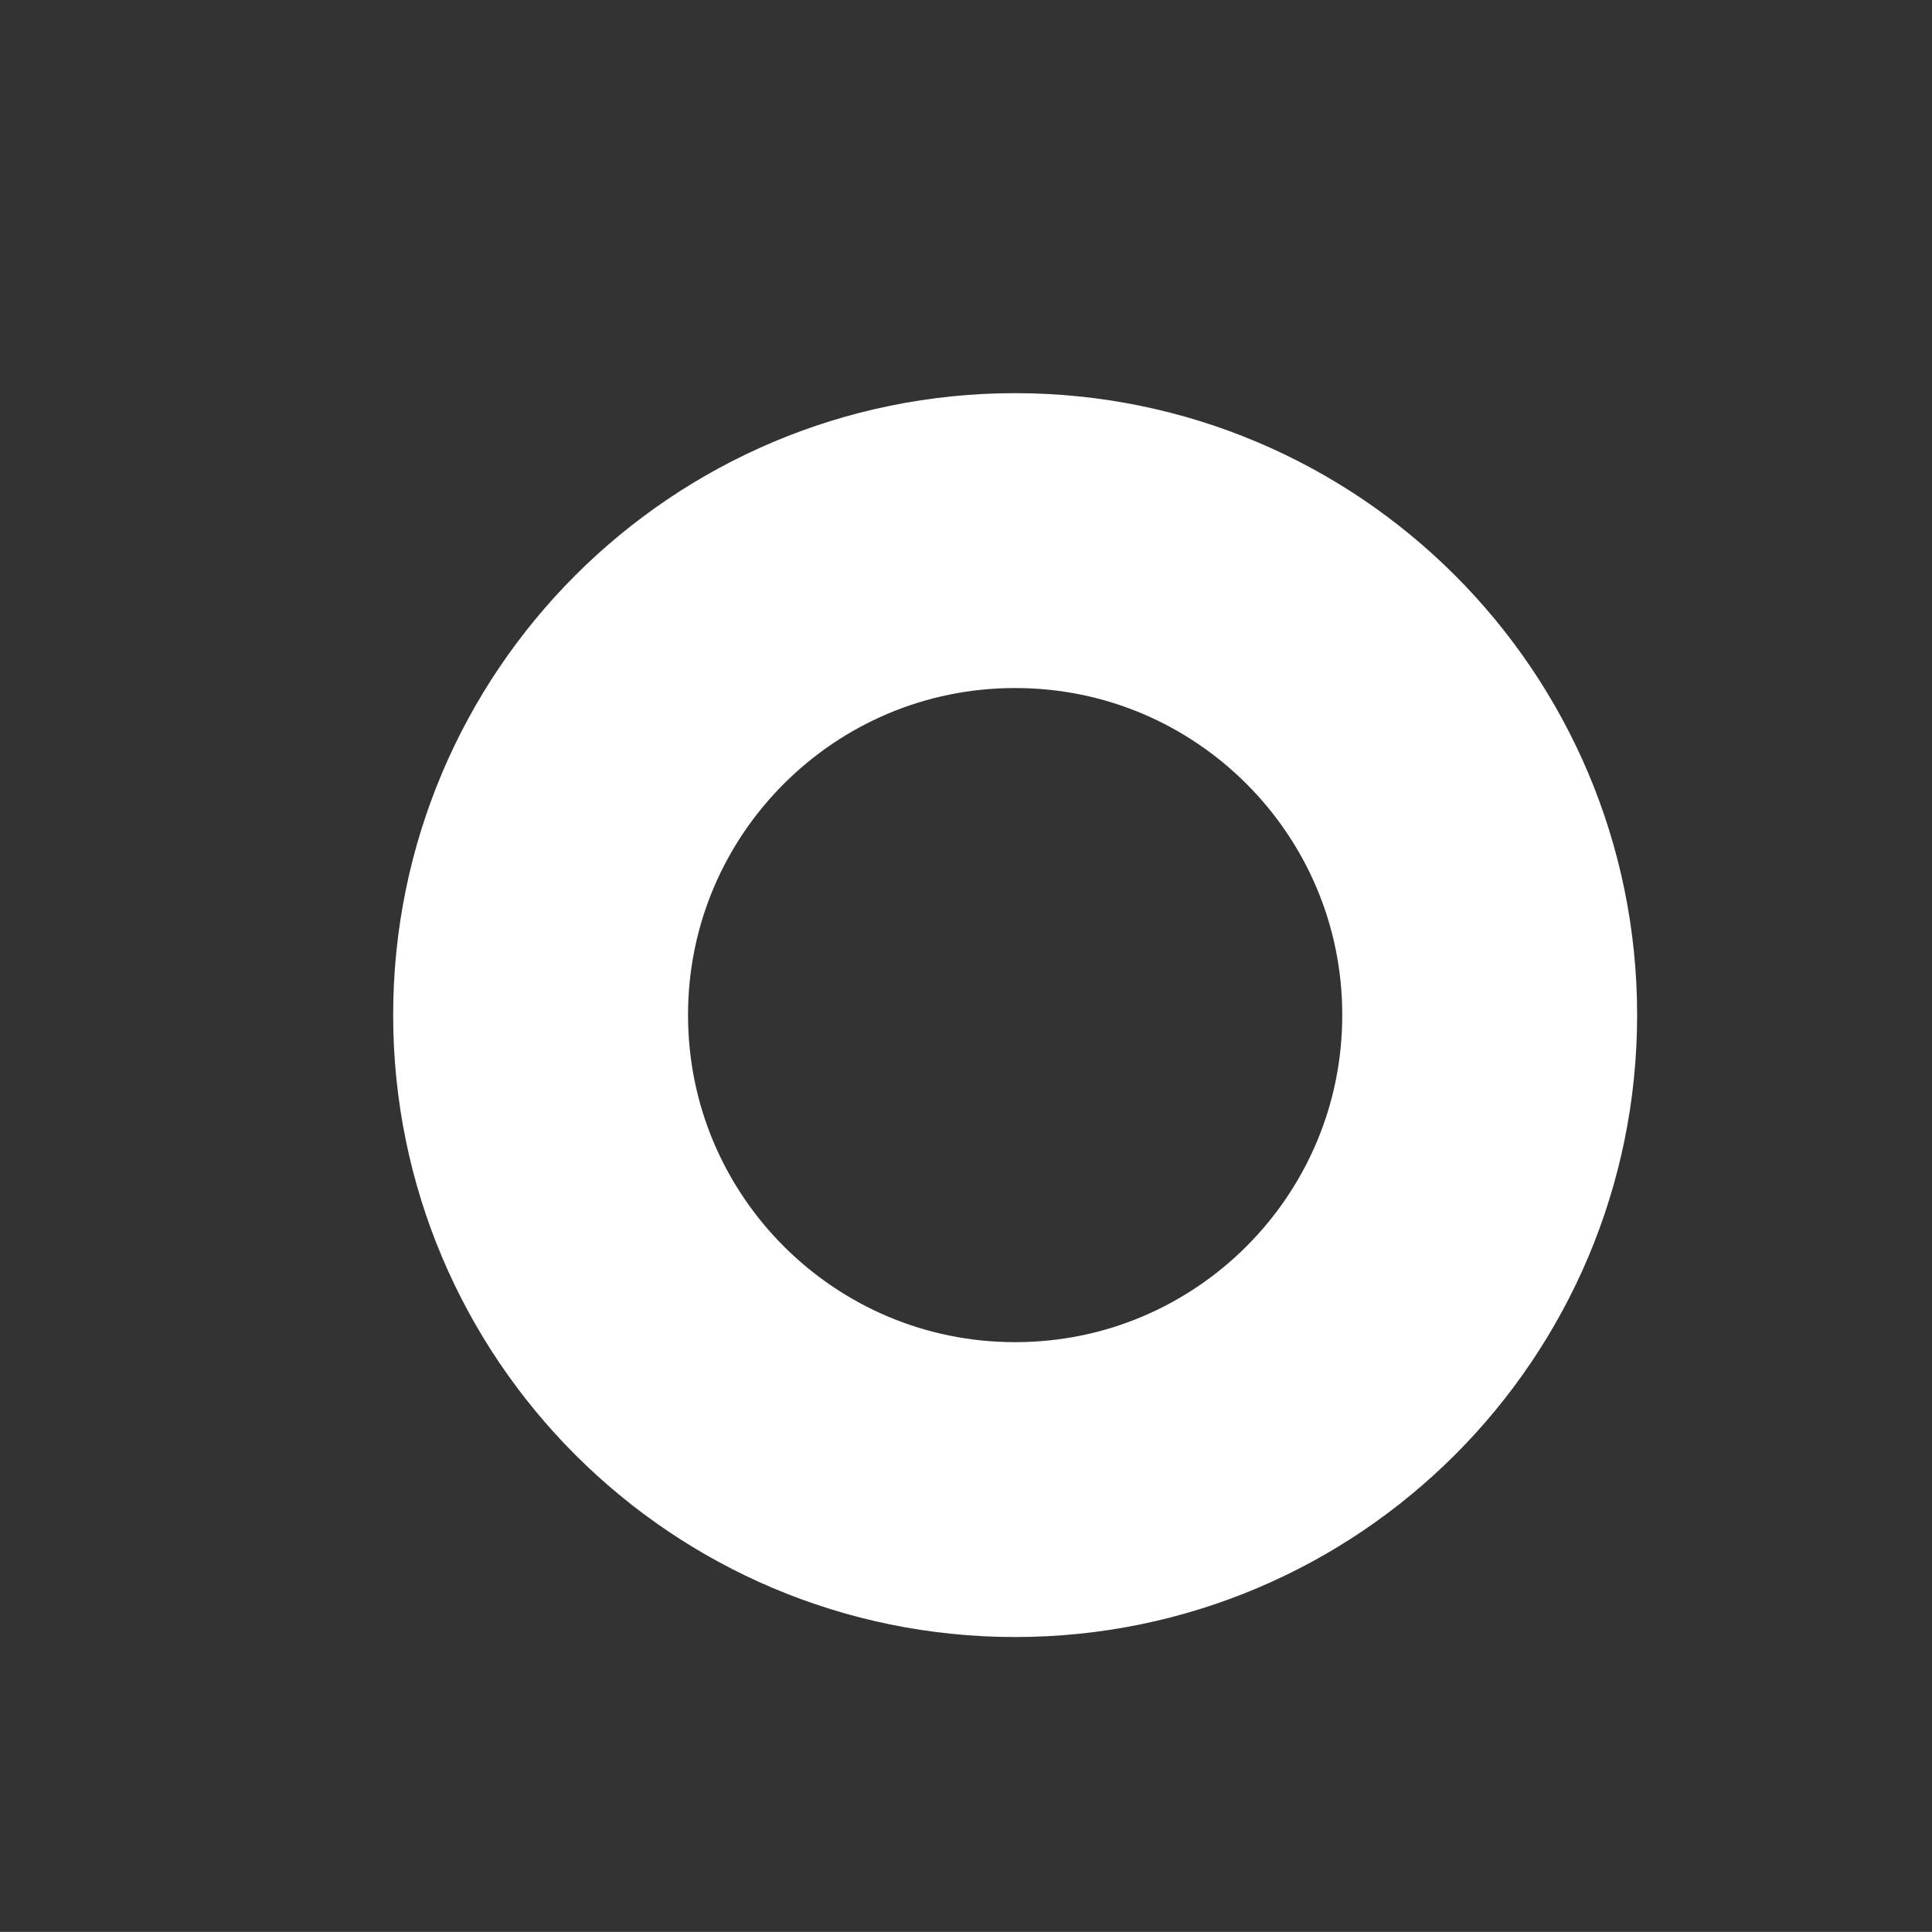
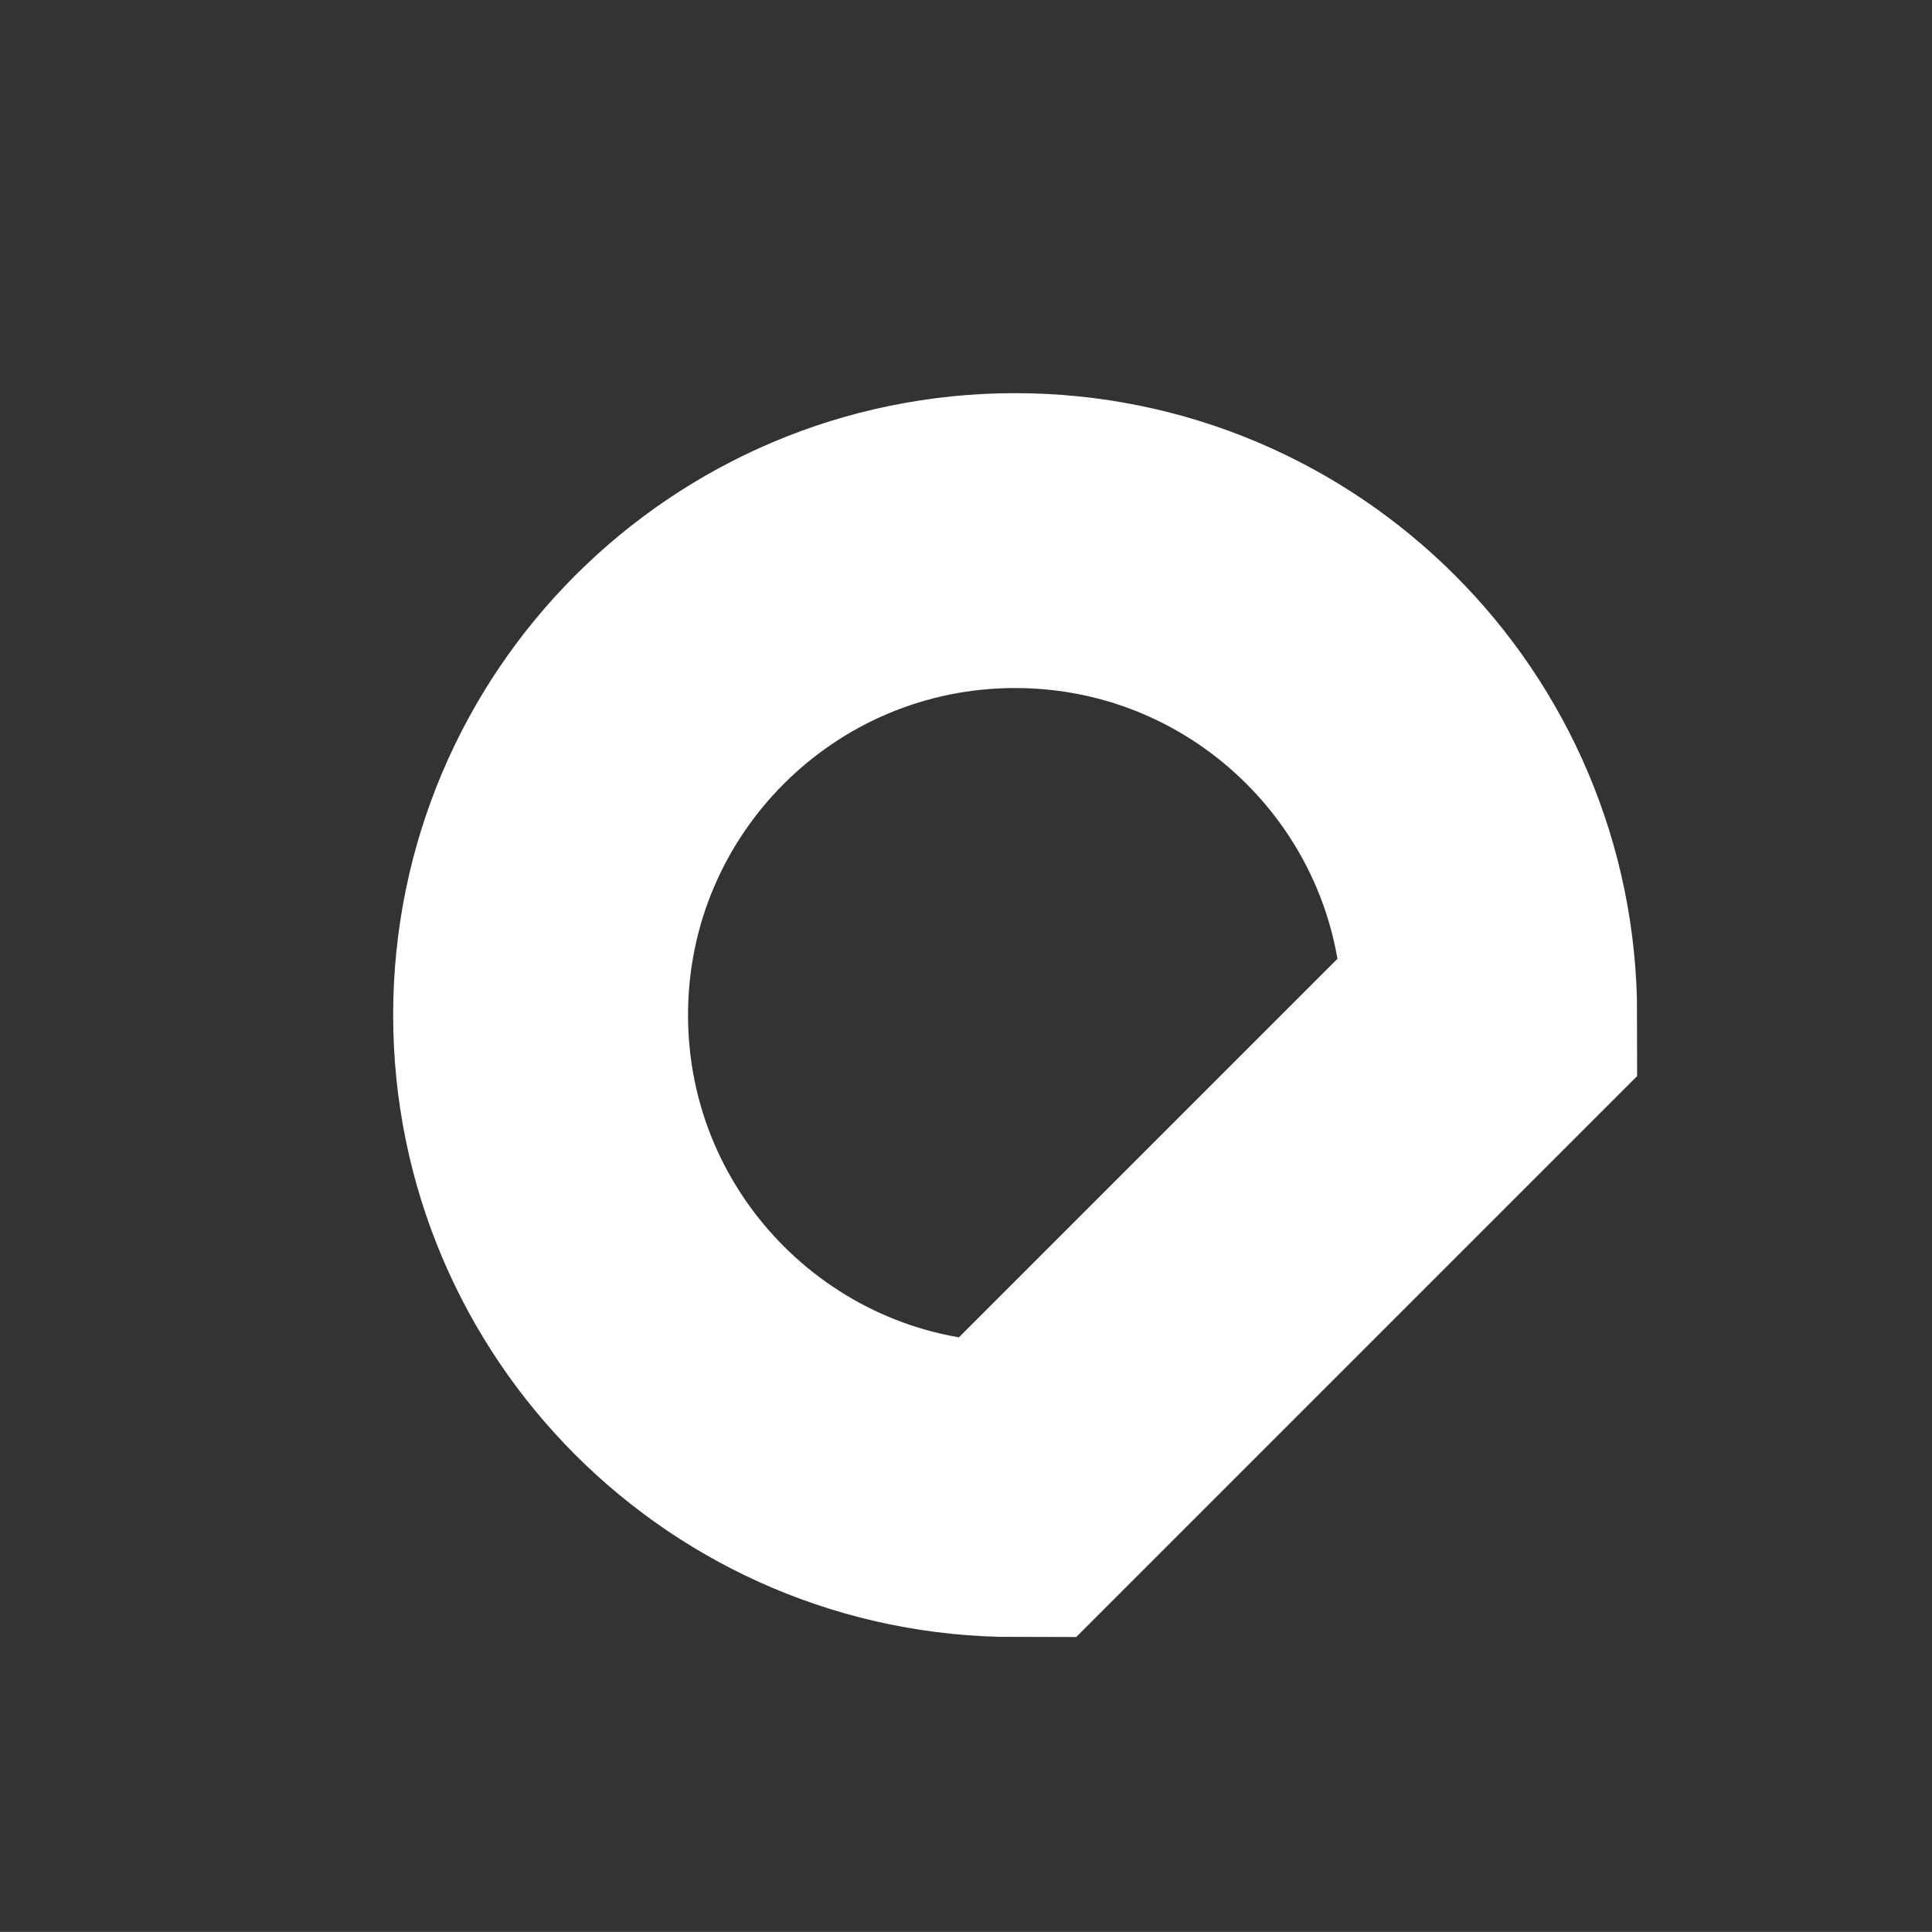
<svg xmlns="http://www.w3.org/2000/svg" version="1.1" x="0px" y="0px" width="19.656" height="19.655" viewBox="0, 0, 19.656, 19.655">
  <rect x="0" y="0" width="19.656" height="19.655" fill="#333333" stroke="none" />
  <g id="Layer 1">
-     <path d="M10.328,15.155 C7.662,15.155 5.5,12.994 5.5,10.327 C5.5,7.661 7.662,5.5 10.328,5.5 C12.994,5.5 15.156,7.661 15.156,10.327 C15.156,12.994 12.994,15.155 10.328,15.155 z" fill-opacity="0" stroke="#FFFFFF" stroke-width="3" />
+     <path d="M10.328,15.155 C7.662,15.155 5.5,12.994 5.5,10.327 C5.5,7.661 7.662,5.5 10.328,5.5 C12.994,5.5 15.156,7.661 15.156,10.327 z" fill-opacity="0" stroke="#FFFFFF" stroke-width="3" />
  </g>
  <defs />
</svg>